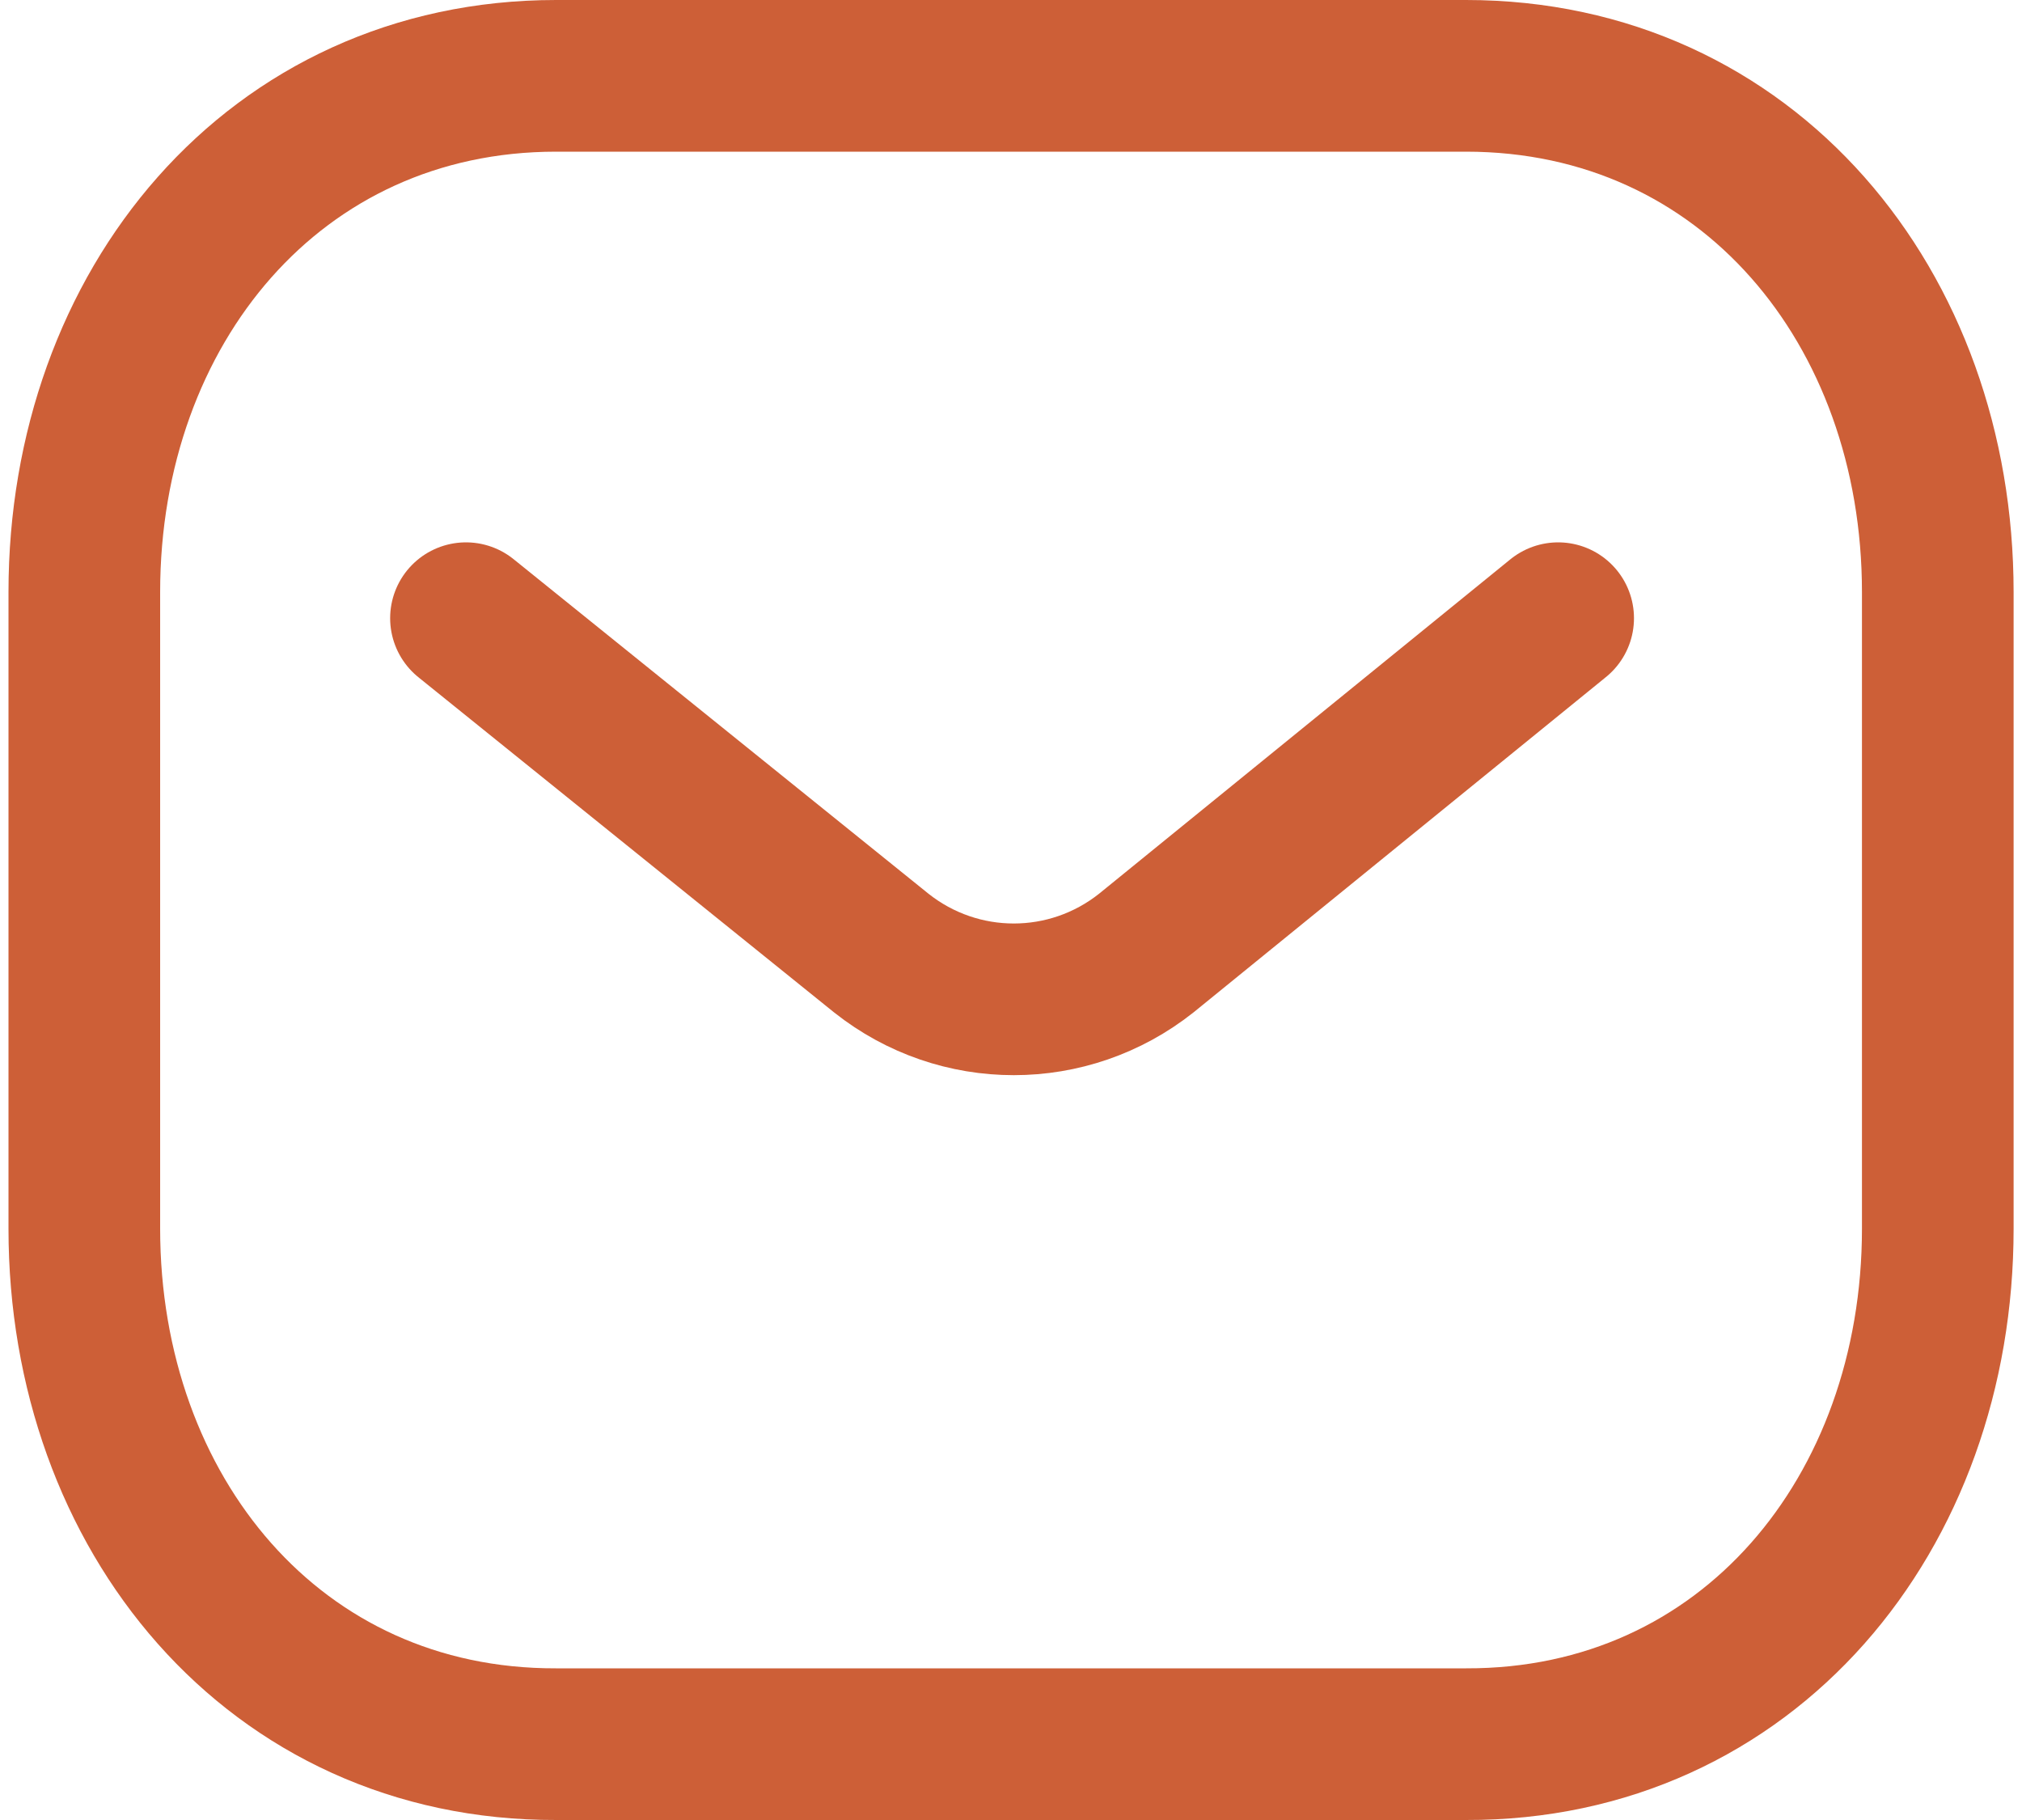
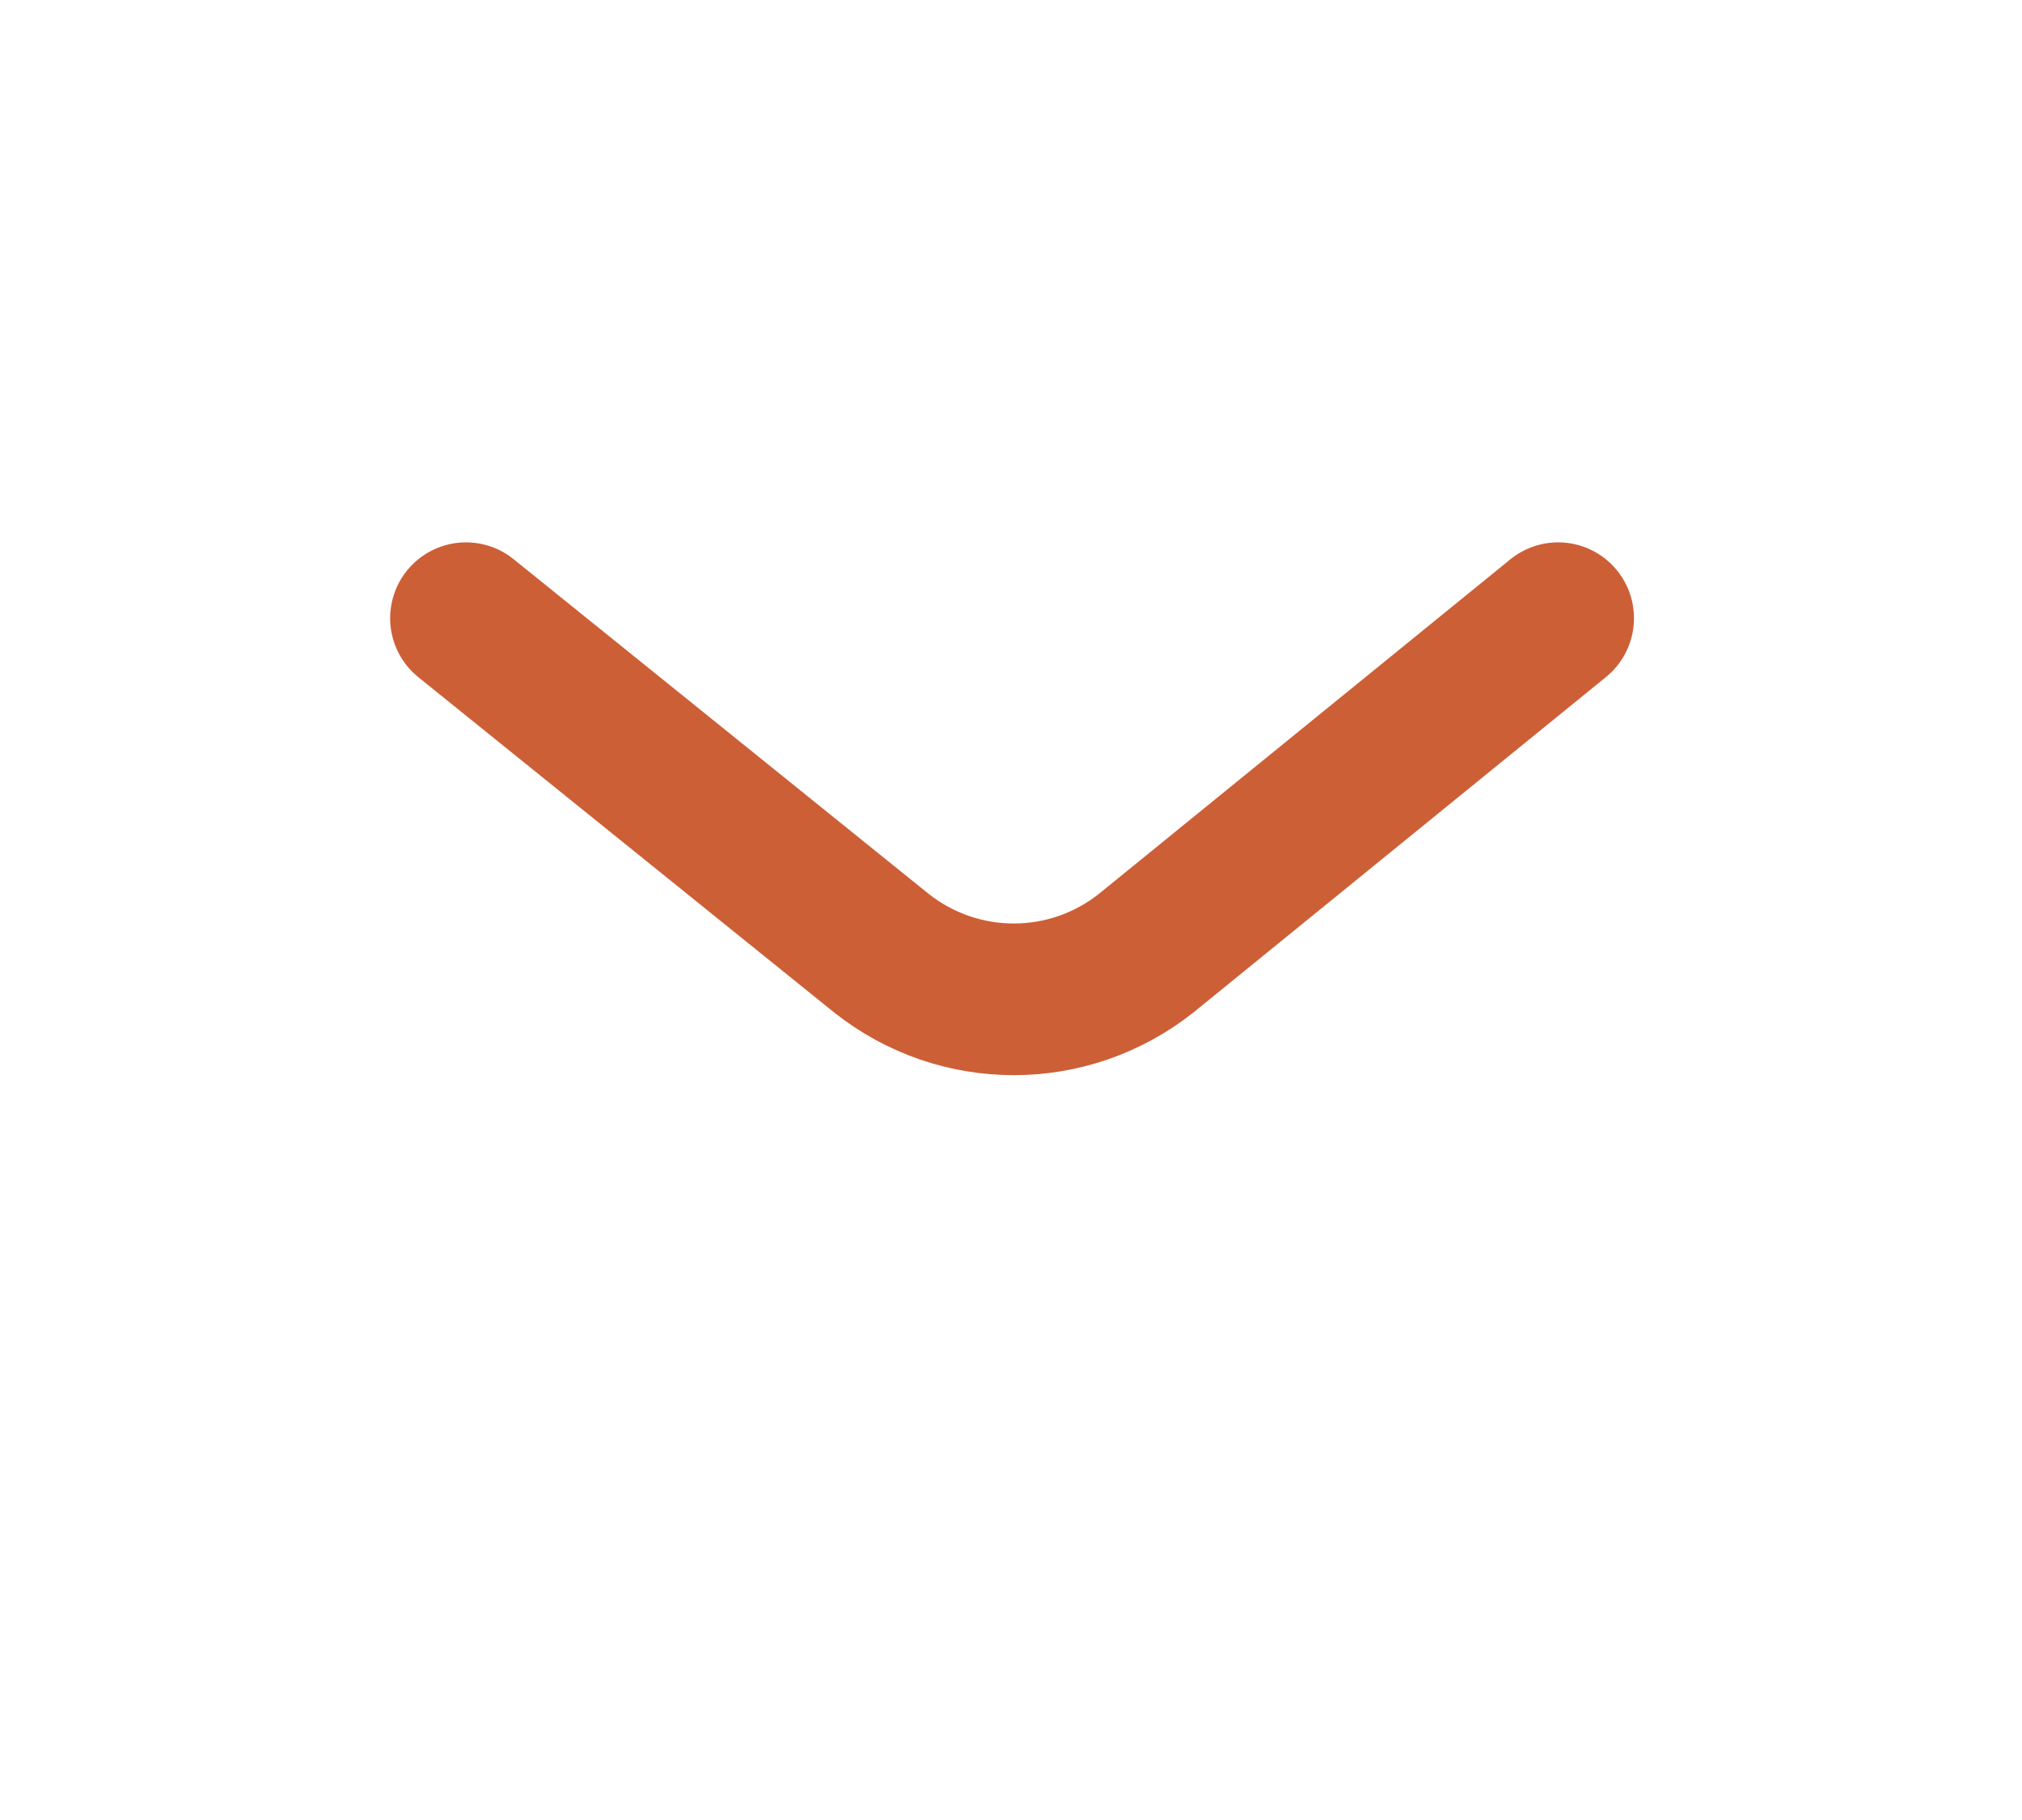
<svg xmlns="http://www.w3.org/2000/svg" width="20" height="18" viewBox="0 0 20 18" fill="none">
  <path d="M15.412 6.114L11.338 9.426C10.569 10.036 9.486 10.036 8.717 9.426L4.609 6.114" stroke="#CD5F37" stroke-width="1.5" stroke-linecap="round" stroke-linejoin="round" />
-   <path fill-rule="evenodd" clip-rule="evenodd" d="M14.5 17.25C17.288 17.258 19.167 14.967 19.167 12.152V5.856C19.167 3.041 17.288 0.75 14.5 0.75H5.501C2.713 0.75 0.834 3.041 0.834 5.856V12.152C0.834 14.967 2.713 17.258 5.501 17.25H14.5Z" stroke="#CD5F37" stroke-width="1.5" stroke-linecap="round" stroke-linejoin="round" />
</svg>